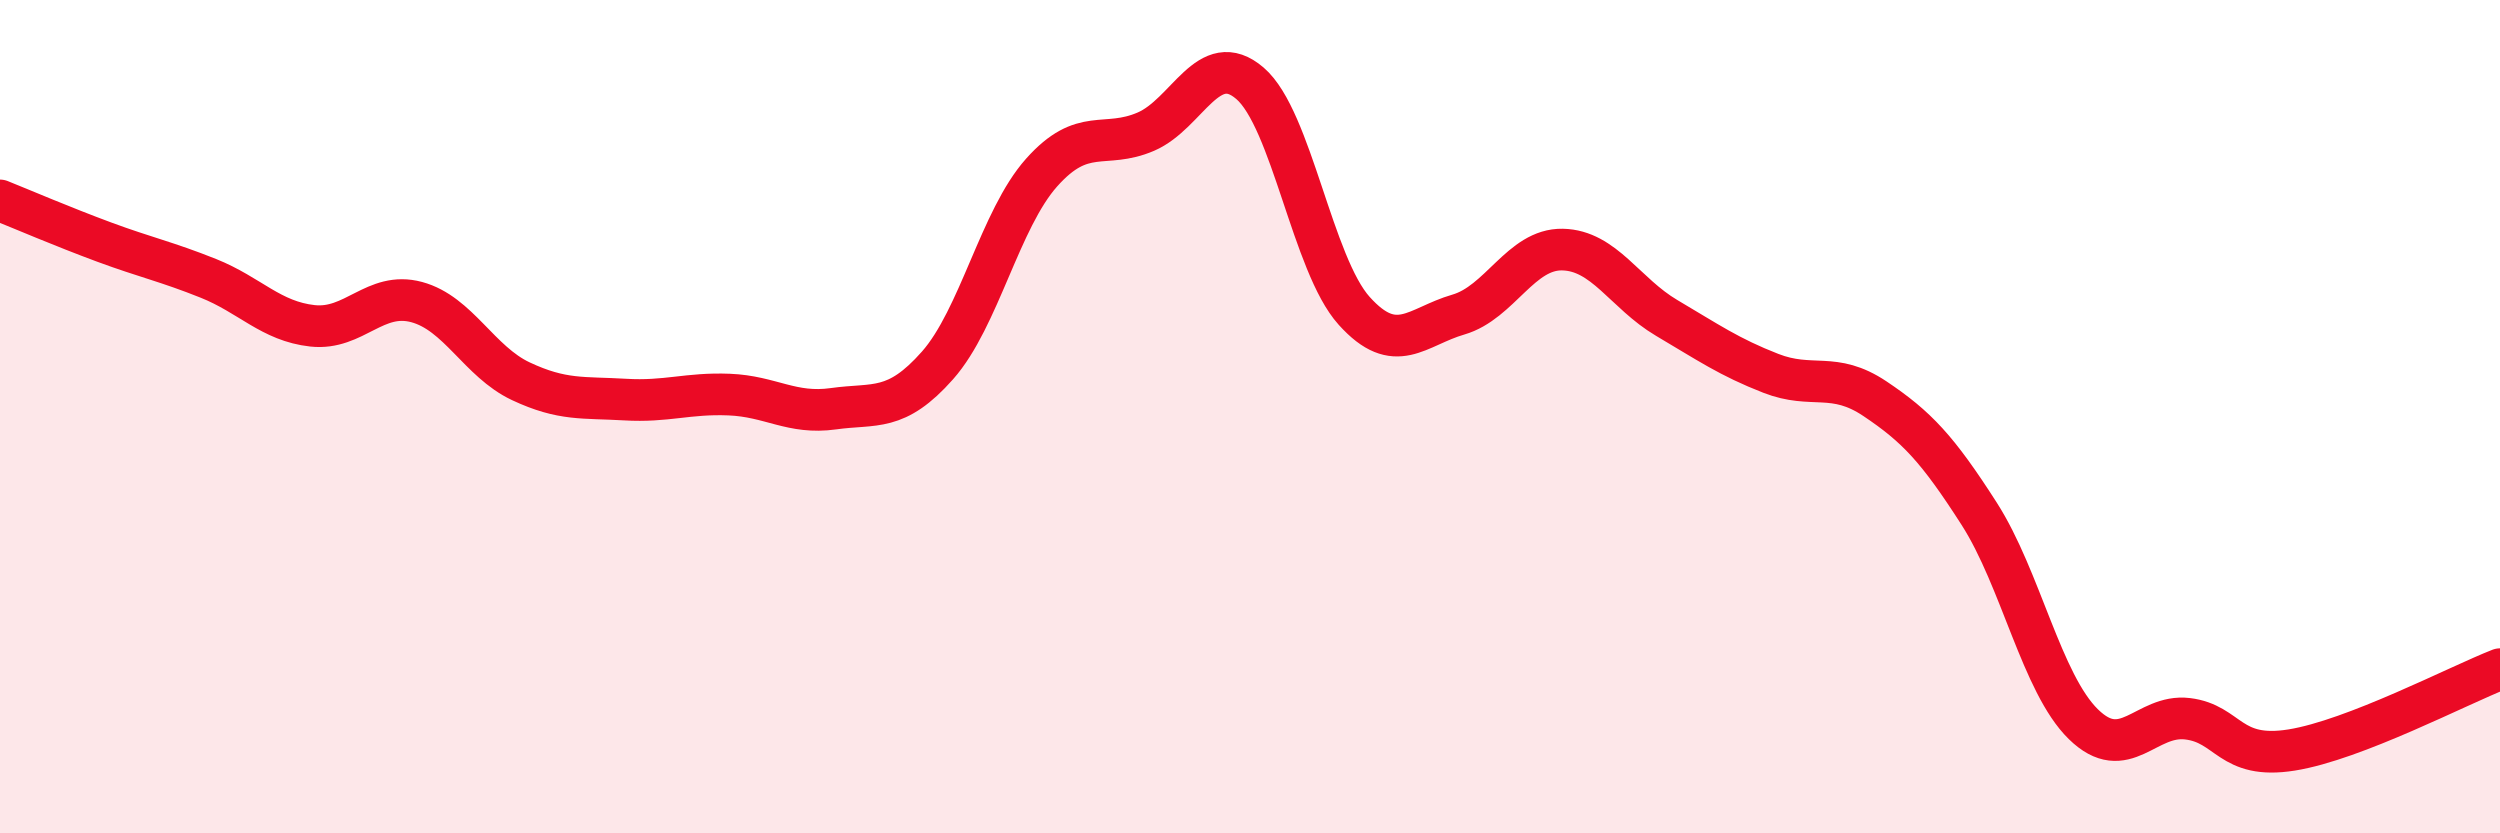
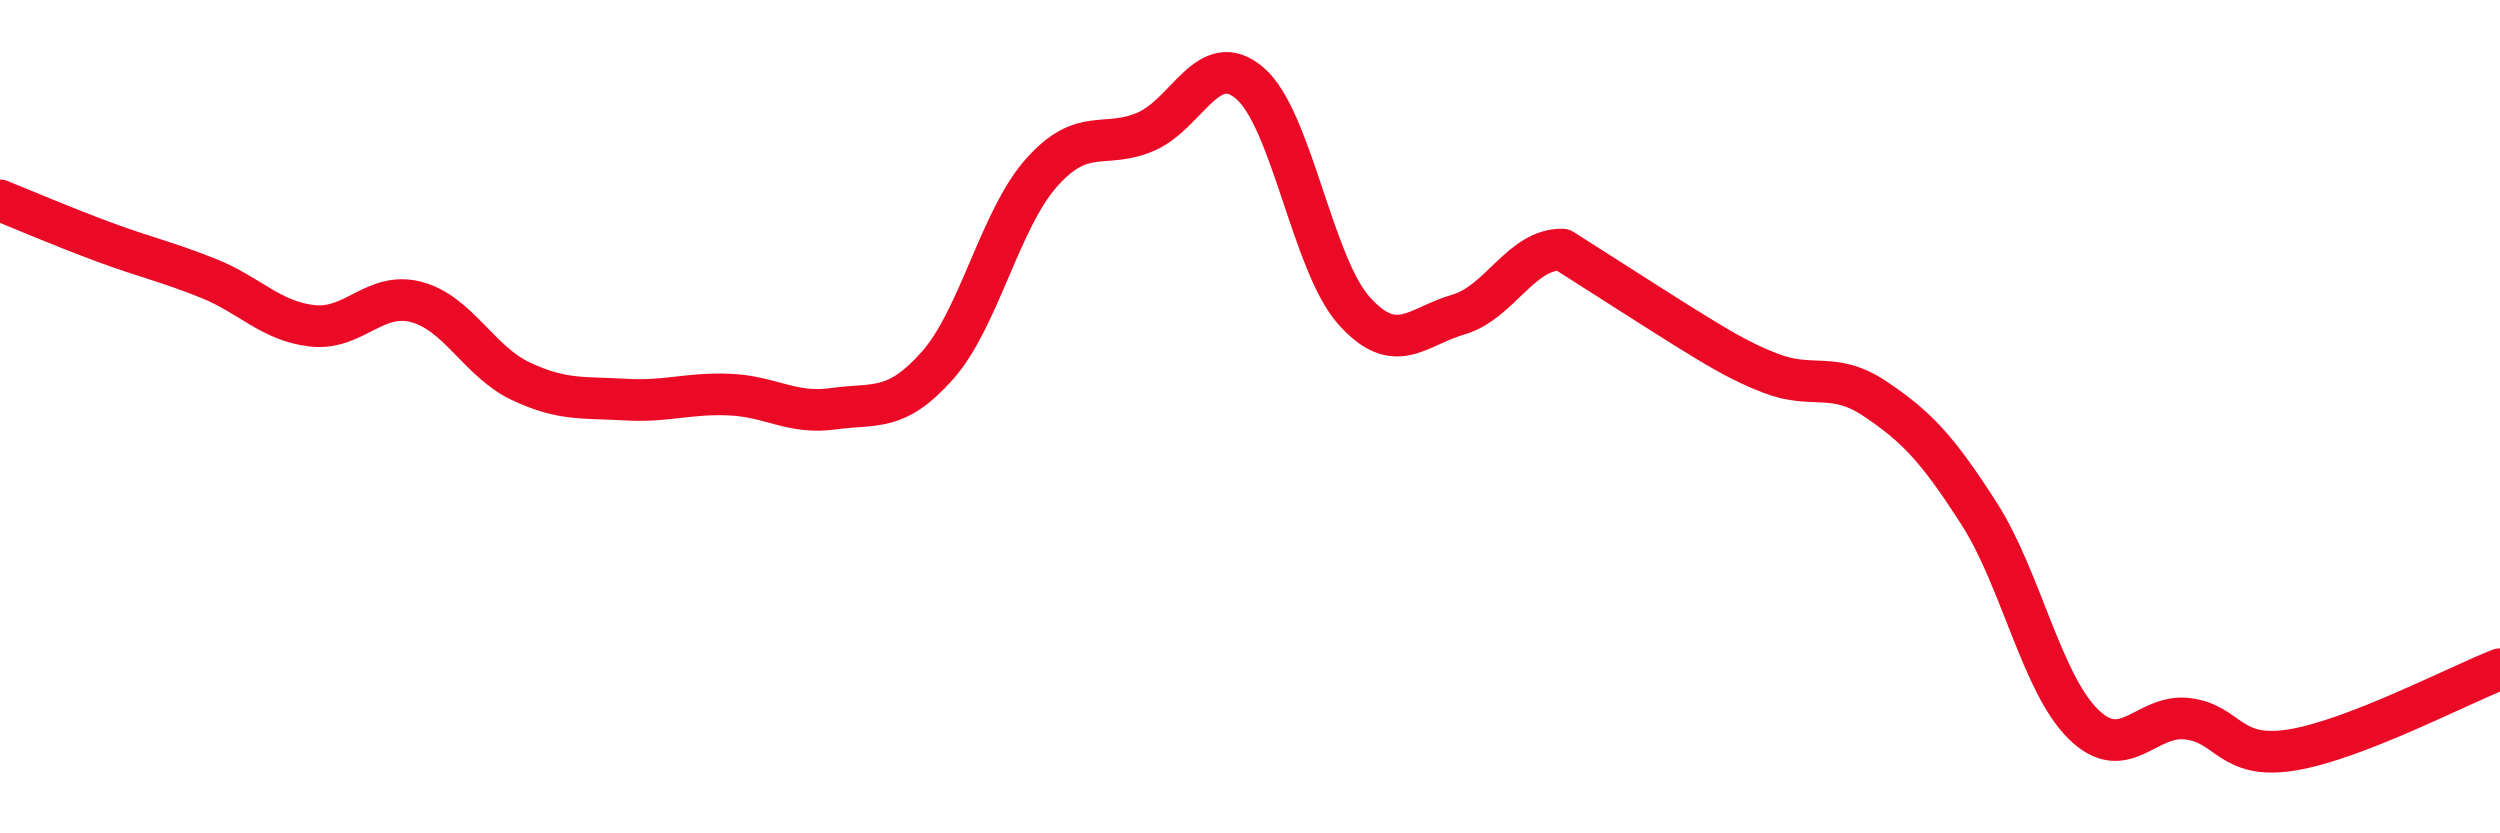
<svg xmlns="http://www.w3.org/2000/svg" width="60" height="20" viewBox="0 0 60 20">
-   <path d="M 0,4.81 C 0.5,5.01 1.5,5.44 2.5,5.81 C 3.5,6.18 4,6.28 5,6.68 C 6,7.08 6.5,7.71 7.5,7.82 C 8.5,7.93 9,6.98 10,7.25 C 11,7.52 11.5,8.68 12.5,9.15 C 13.5,9.62 14,9.53 15,9.59 C 16,9.65 16.5,9.43 17.5,9.47 C 18.5,9.51 19,9.95 20,9.81 C 21,9.67 21.5,9.9 22.5,8.77 C 23.5,7.64 24,5.26 25,4.14 C 26,3.02 26.5,3.59 27.5,3.16 C 28.5,2.73 29,1.14 30,2 C 31,2.86 31.5,6.35 32.5,7.46 C 33.5,8.57 34,7.84 35,7.55 C 36,7.26 36.5,5.97 37.5,5.99 C 38.5,6.01 39,7.04 40,7.63 C 41,8.22 41.5,8.57 42.5,8.96 C 43.5,9.35 44,8.9 45,9.57 C 46,10.24 46.5,10.77 47.5,12.33 C 48.5,13.89 49,16.4 50,17.38 C 51,18.36 51.5,17.13 52.5,17.25 C 53.5,17.37 53.5,18.24 55,18 C 56.5,17.76 59,16.45 60,16.06L60 20L0 20Z" fill="#EB0A25" opacity="0.1" stroke-linecap="round" stroke-linejoin="round" />
-   <path d="M 0,4.81 C 0.5,5.01 1.5,5.44 2.5,5.81 C 3.5,6.18 4,6.28 5,6.68 C 6,7.08 6.5,7.71 7.5,7.82 C 8.5,7.93 9,6.98 10,7.25 C 11,7.52 11.5,8.68 12.5,9.15 C 13.5,9.62 14,9.53 15,9.59 C 16,9.65 16.5,9.43 17.5,9.47 C 18.5,9.51 19,9.95 20,9.81 C 21,9.67 21.5,9.9 22.5,8.77 C 23.5,7.64 24,5.26 25,4.14 C 26,3.02 26.5,3.59 27.5,3.16 C 28.5,2.73 29,1.14 30,2 C 31,2.86 31.5,6.35 32.5,7.46 C 33.5,8.57 34,7.84 35,7.55 C 36,7.26 36.5,5.97 37.5,5.99 C 38.5,6.01 39,7.04 40,7.63 C 41,8.22 41.5,8.57 42.5,8.96 C 43.5,9.35 44,8.9 45,9.57 C 46,10.24 46.5,10.77 47.5,12.33 C 48.5,13.89 49,16.4 50,17.38 C 51,18.36 51.5,17.13 52.5,17.25 C 53.5,17.37 53.5,18.24 55,18 C 56.5,17.76 59,16.45 60,16.06" stroke="#EB0A25" stroke-width="1" fill="none" stroke-linecap="round" stroke-linejoin="round" />
+   <path d="M 0,4.81 C 0.5,5.01 1.5,5.44 2.5,5.81 C 3.5,6.18 4,6.28 5,6.68 C 6,7.08 6.5,7.71 7.5,7.82 C 8.5,7.93 9,6.98 10,7.25 C 11,7.52 11.5,8.68 12.5,9.15 C 13.5,9.62 14,9.53 15,9.59 C 16,9.65 16.5,9.43 17.5,9.47 C 18.5,9.51 19,9.95 20,9.81 C 21,9.67 21.5,9.9 22.5,8.77 C 23.5,7.64 24,5.26 25,4.14 C 26,3.02 26.5,3.59 27.5,3.16 C 28.5,2.73 29,1.14 30,2 C 31,2.86 31.5,6.35 32.5,7.46 C 33.5,8.57 34,7.84 35,7.55 C 36,7.26 36.5,5.97 37.5,5.99 C 41,8.22 41.5,8.57 42.5,8.96 C 43.5,9.35 44,8.9 45,9.57 C 46,10.24 46.5,10.77 47.5,12.33 C 48.5,13.89 49,16.4 50,17.38 C 51,18.36 51.5,17.13 52.5,17.25 C 53.5,17.37 53.5,18.24 55,18 C 56.5,17.76 59,16.45 60,16.06" stroke="#EB0A25" stroke-width="1" fill="none" stroke-linecap="round" stroke-linejoin="round" />
</svg>